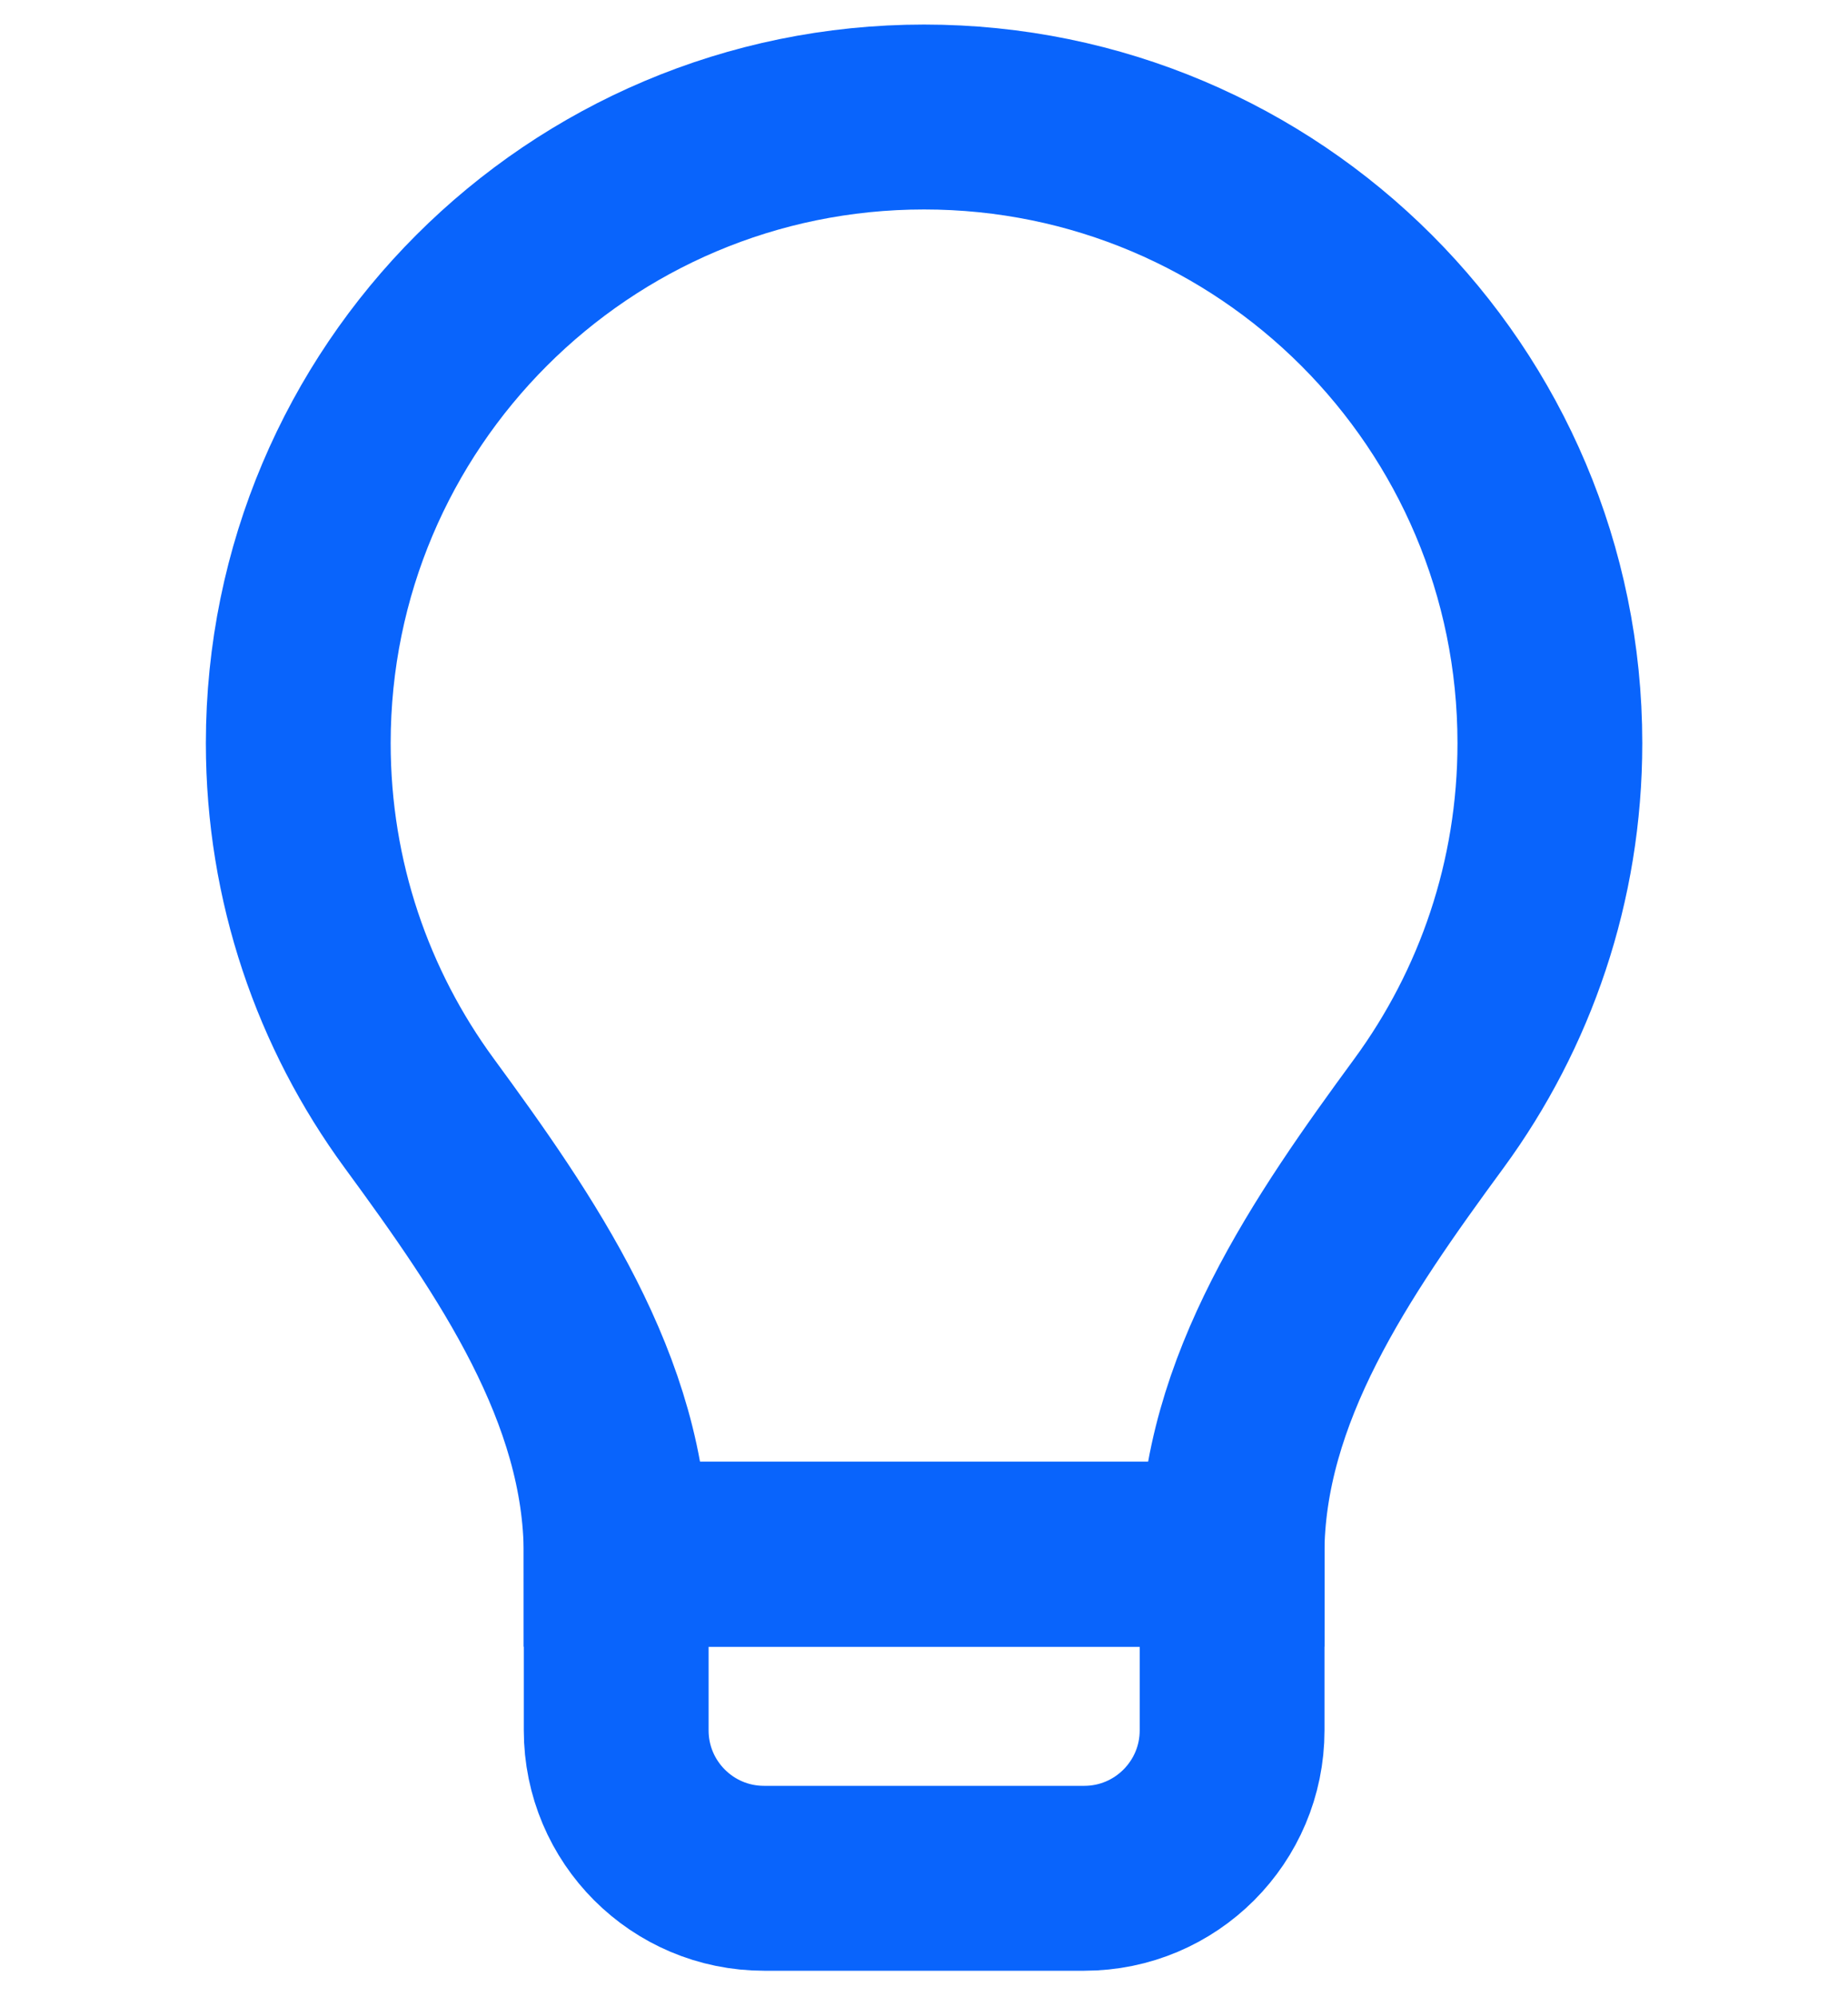
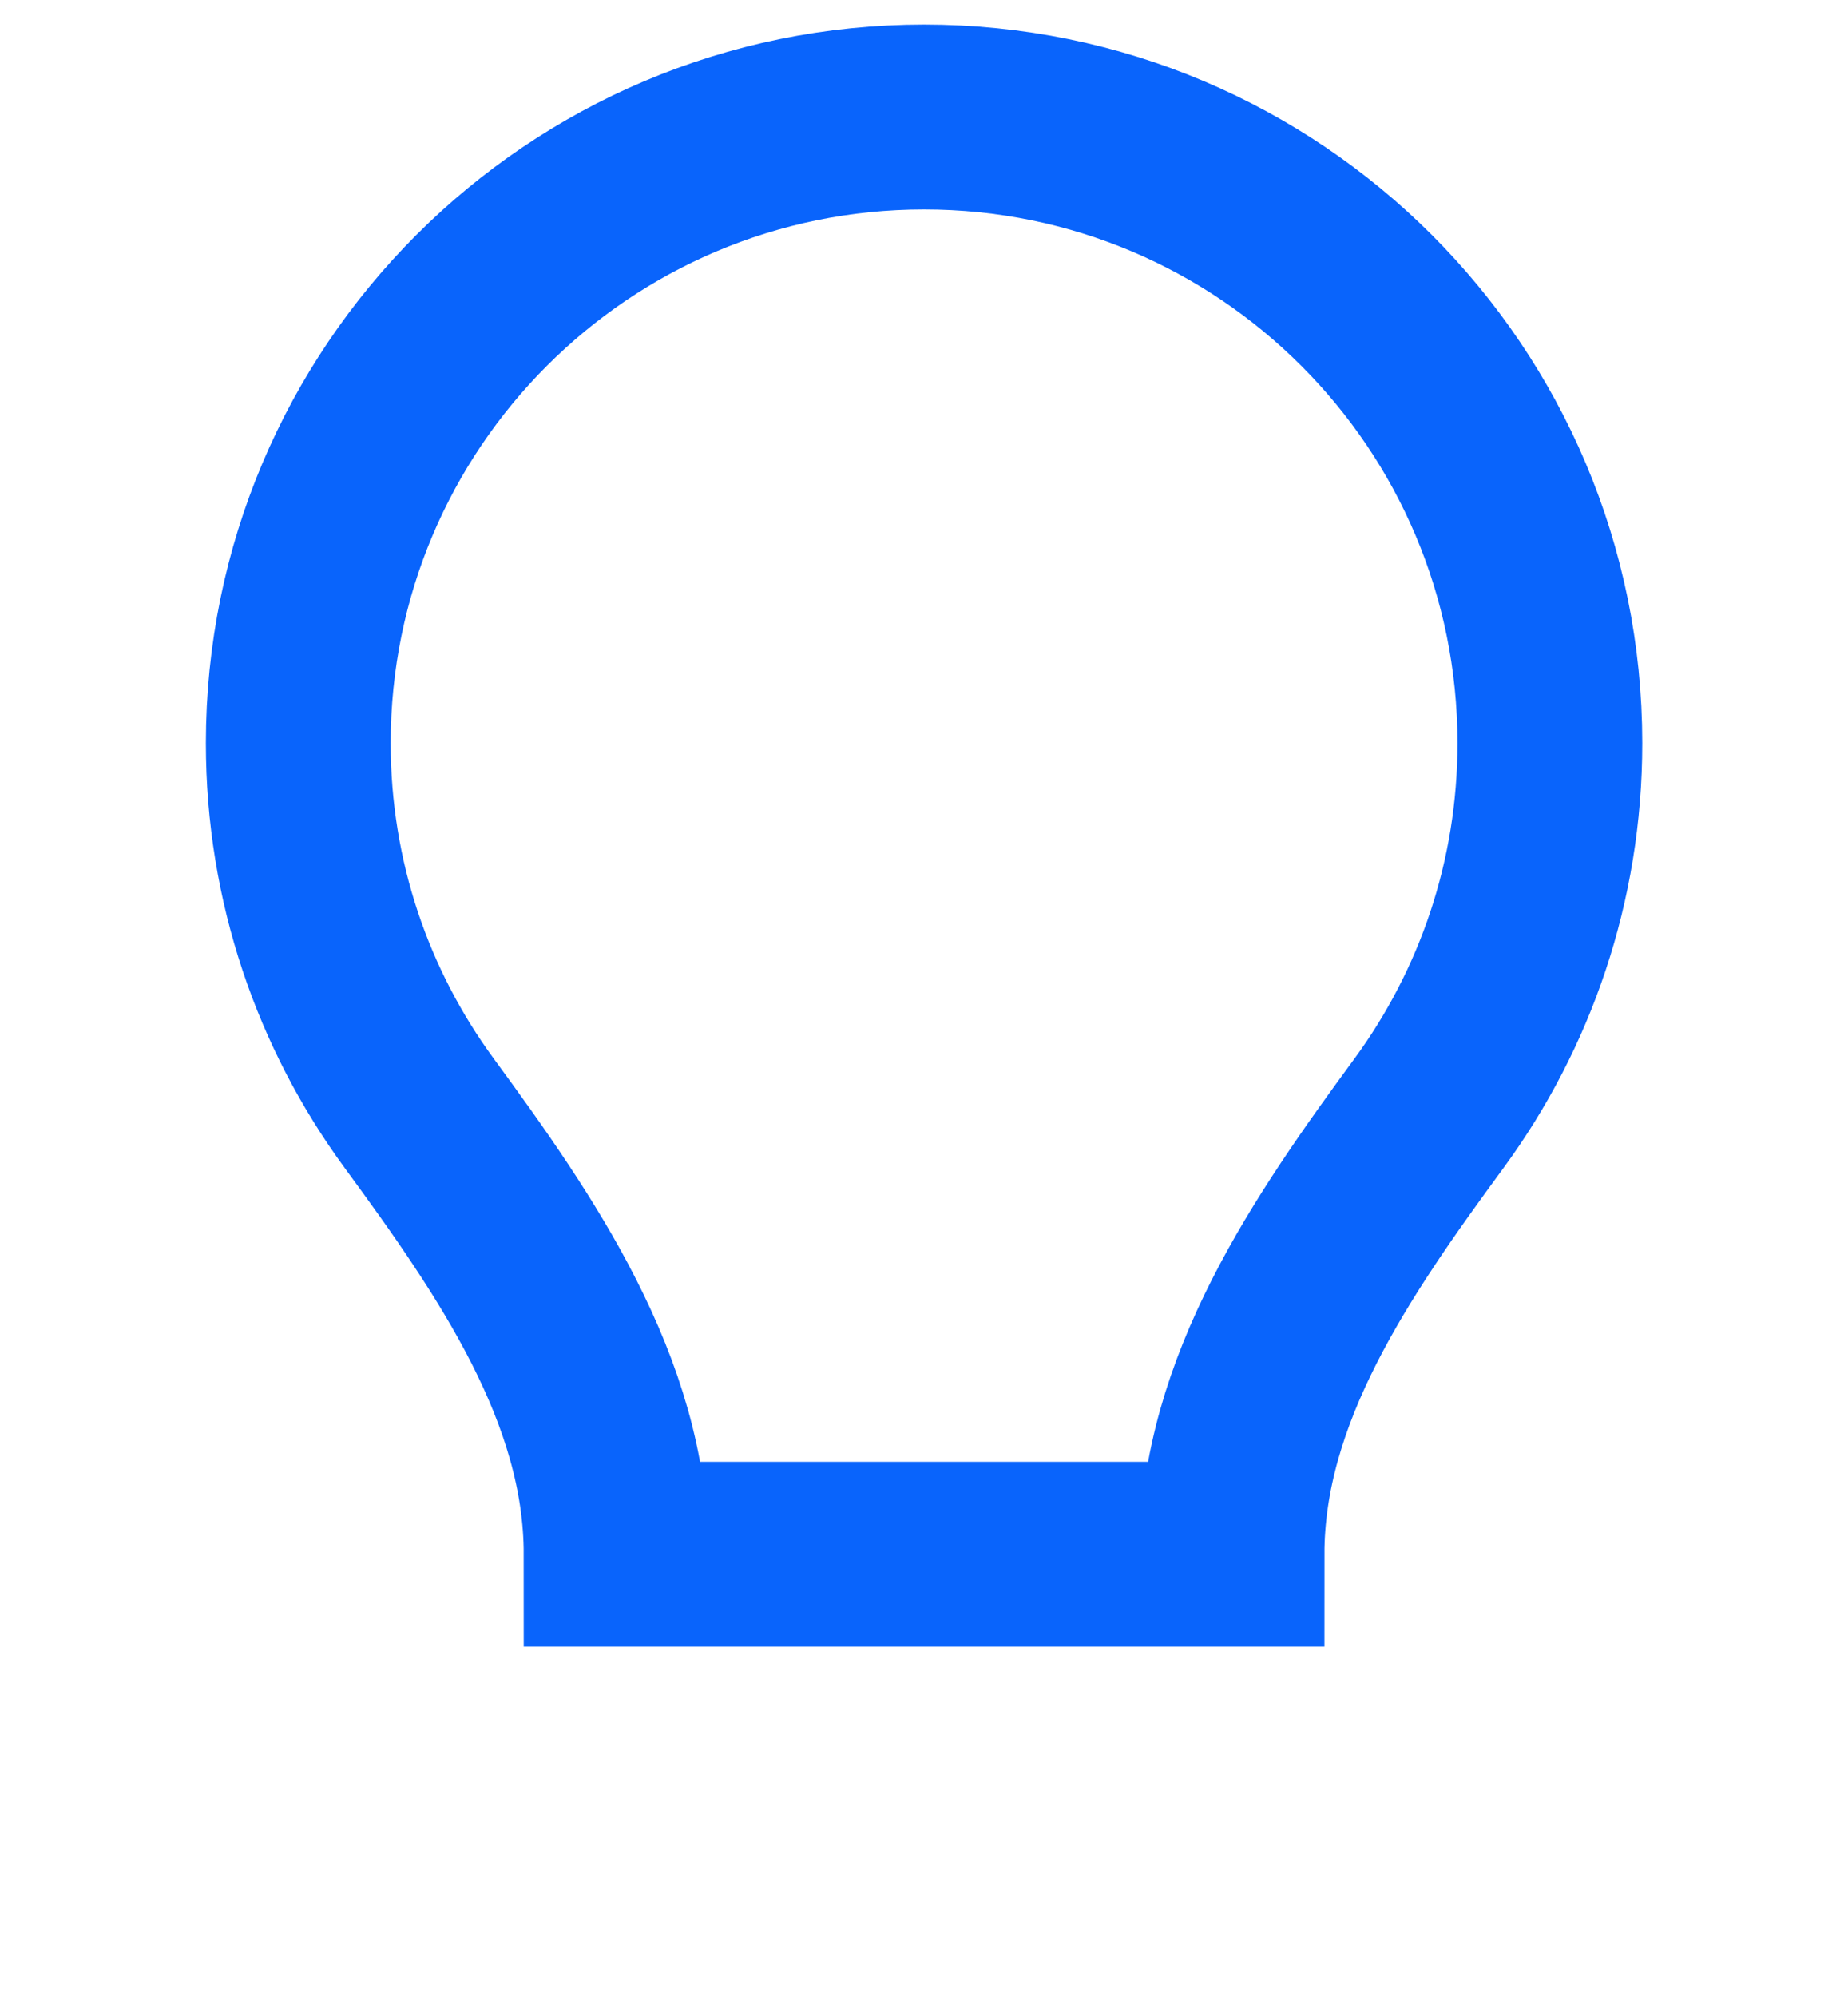
<svg xmlns="http://www.w3.org/2000/svg" width="25" height="27" viewBox="0 0 25 27" fill="none">
-   <path d="M8.336 21.014H16.668V23.395C16.668 24.499 15.772 25.395 14.668 25.395H10.336C9.231 25.395 8.336 24.499 8.336 23.395V21.014Z" stroke="#0964FC" stroke-width="2.5" />
  <path fill-rule="evenodd" clip-rule="evenodd" d="M16.667 21.014C16.667 18.793 18.019 16.84 19.333 15.05C20.36 13.648 20.967 11.919 20.967 10.048C20.967 5.372 17.177 1.582 12.501 1.582C7.826 1.582 4.035 5.372 4.035 10.048C4.035 11.919 4.642 13.648 5.67 15.05C6.983 16.84 8.335 18.793 8.335 21.014V21.014H16.667V21.014Z" stroke="#0964FC" stroke-width="2.5" />
</svg>